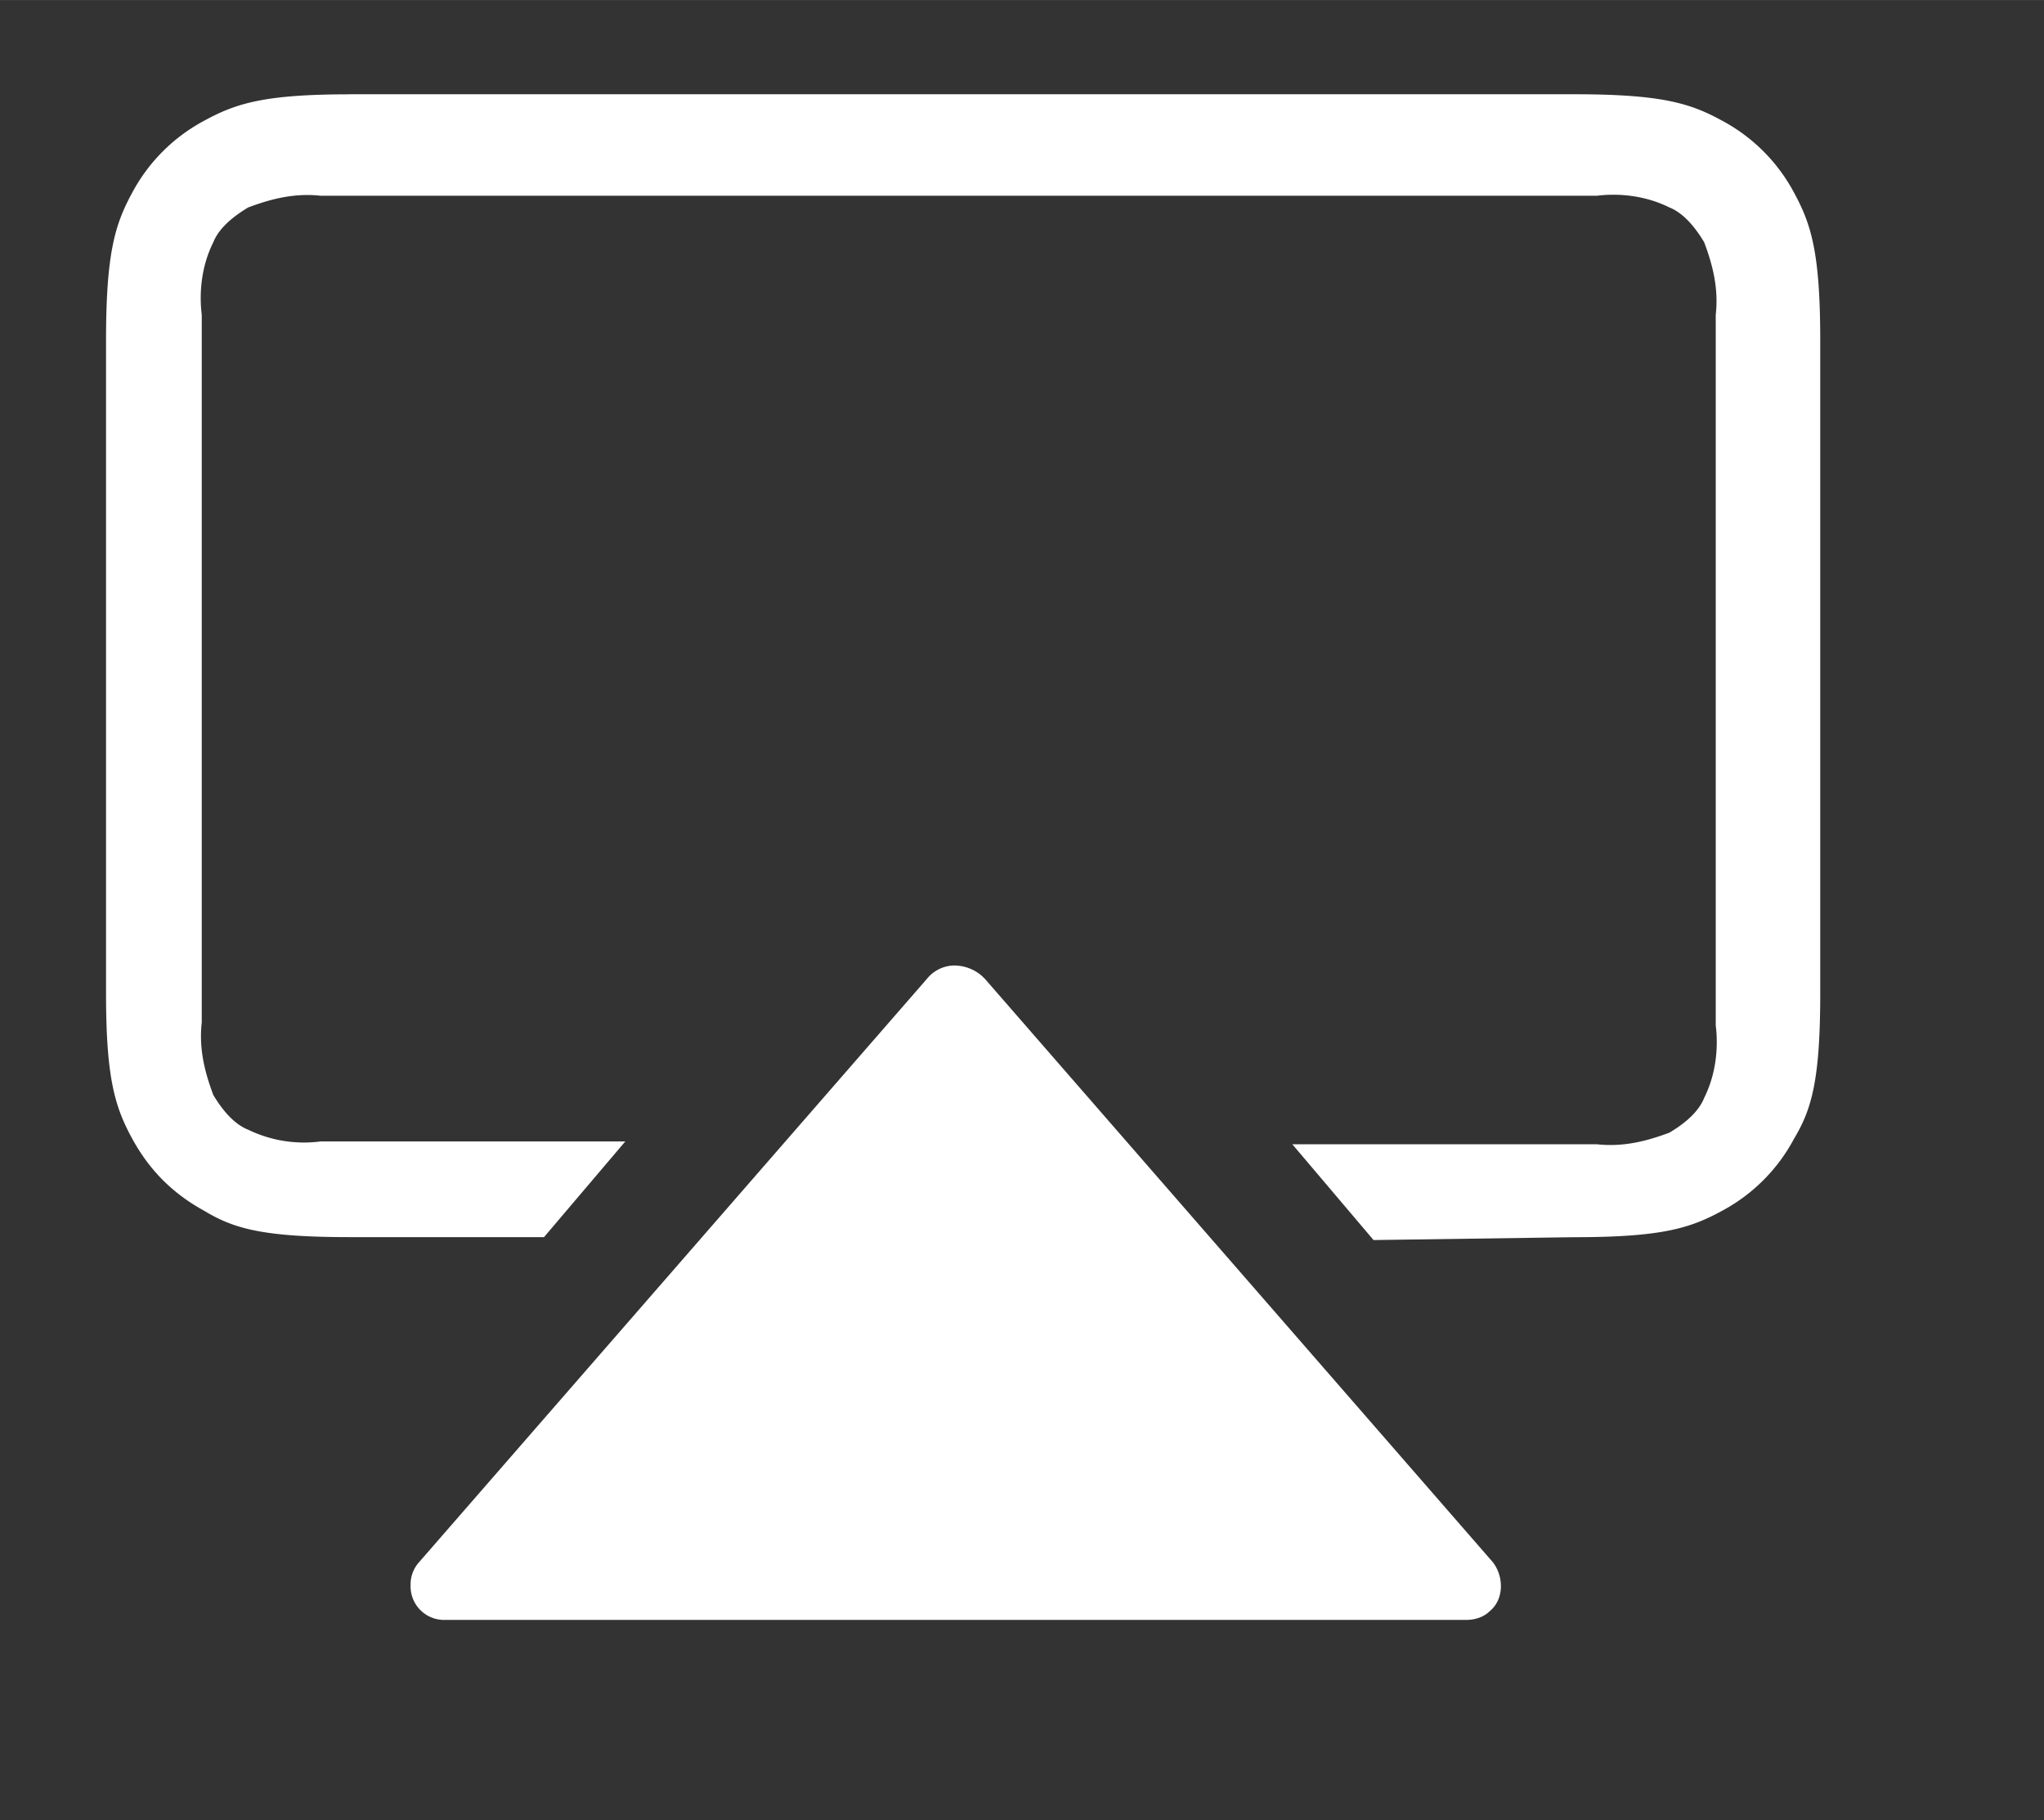
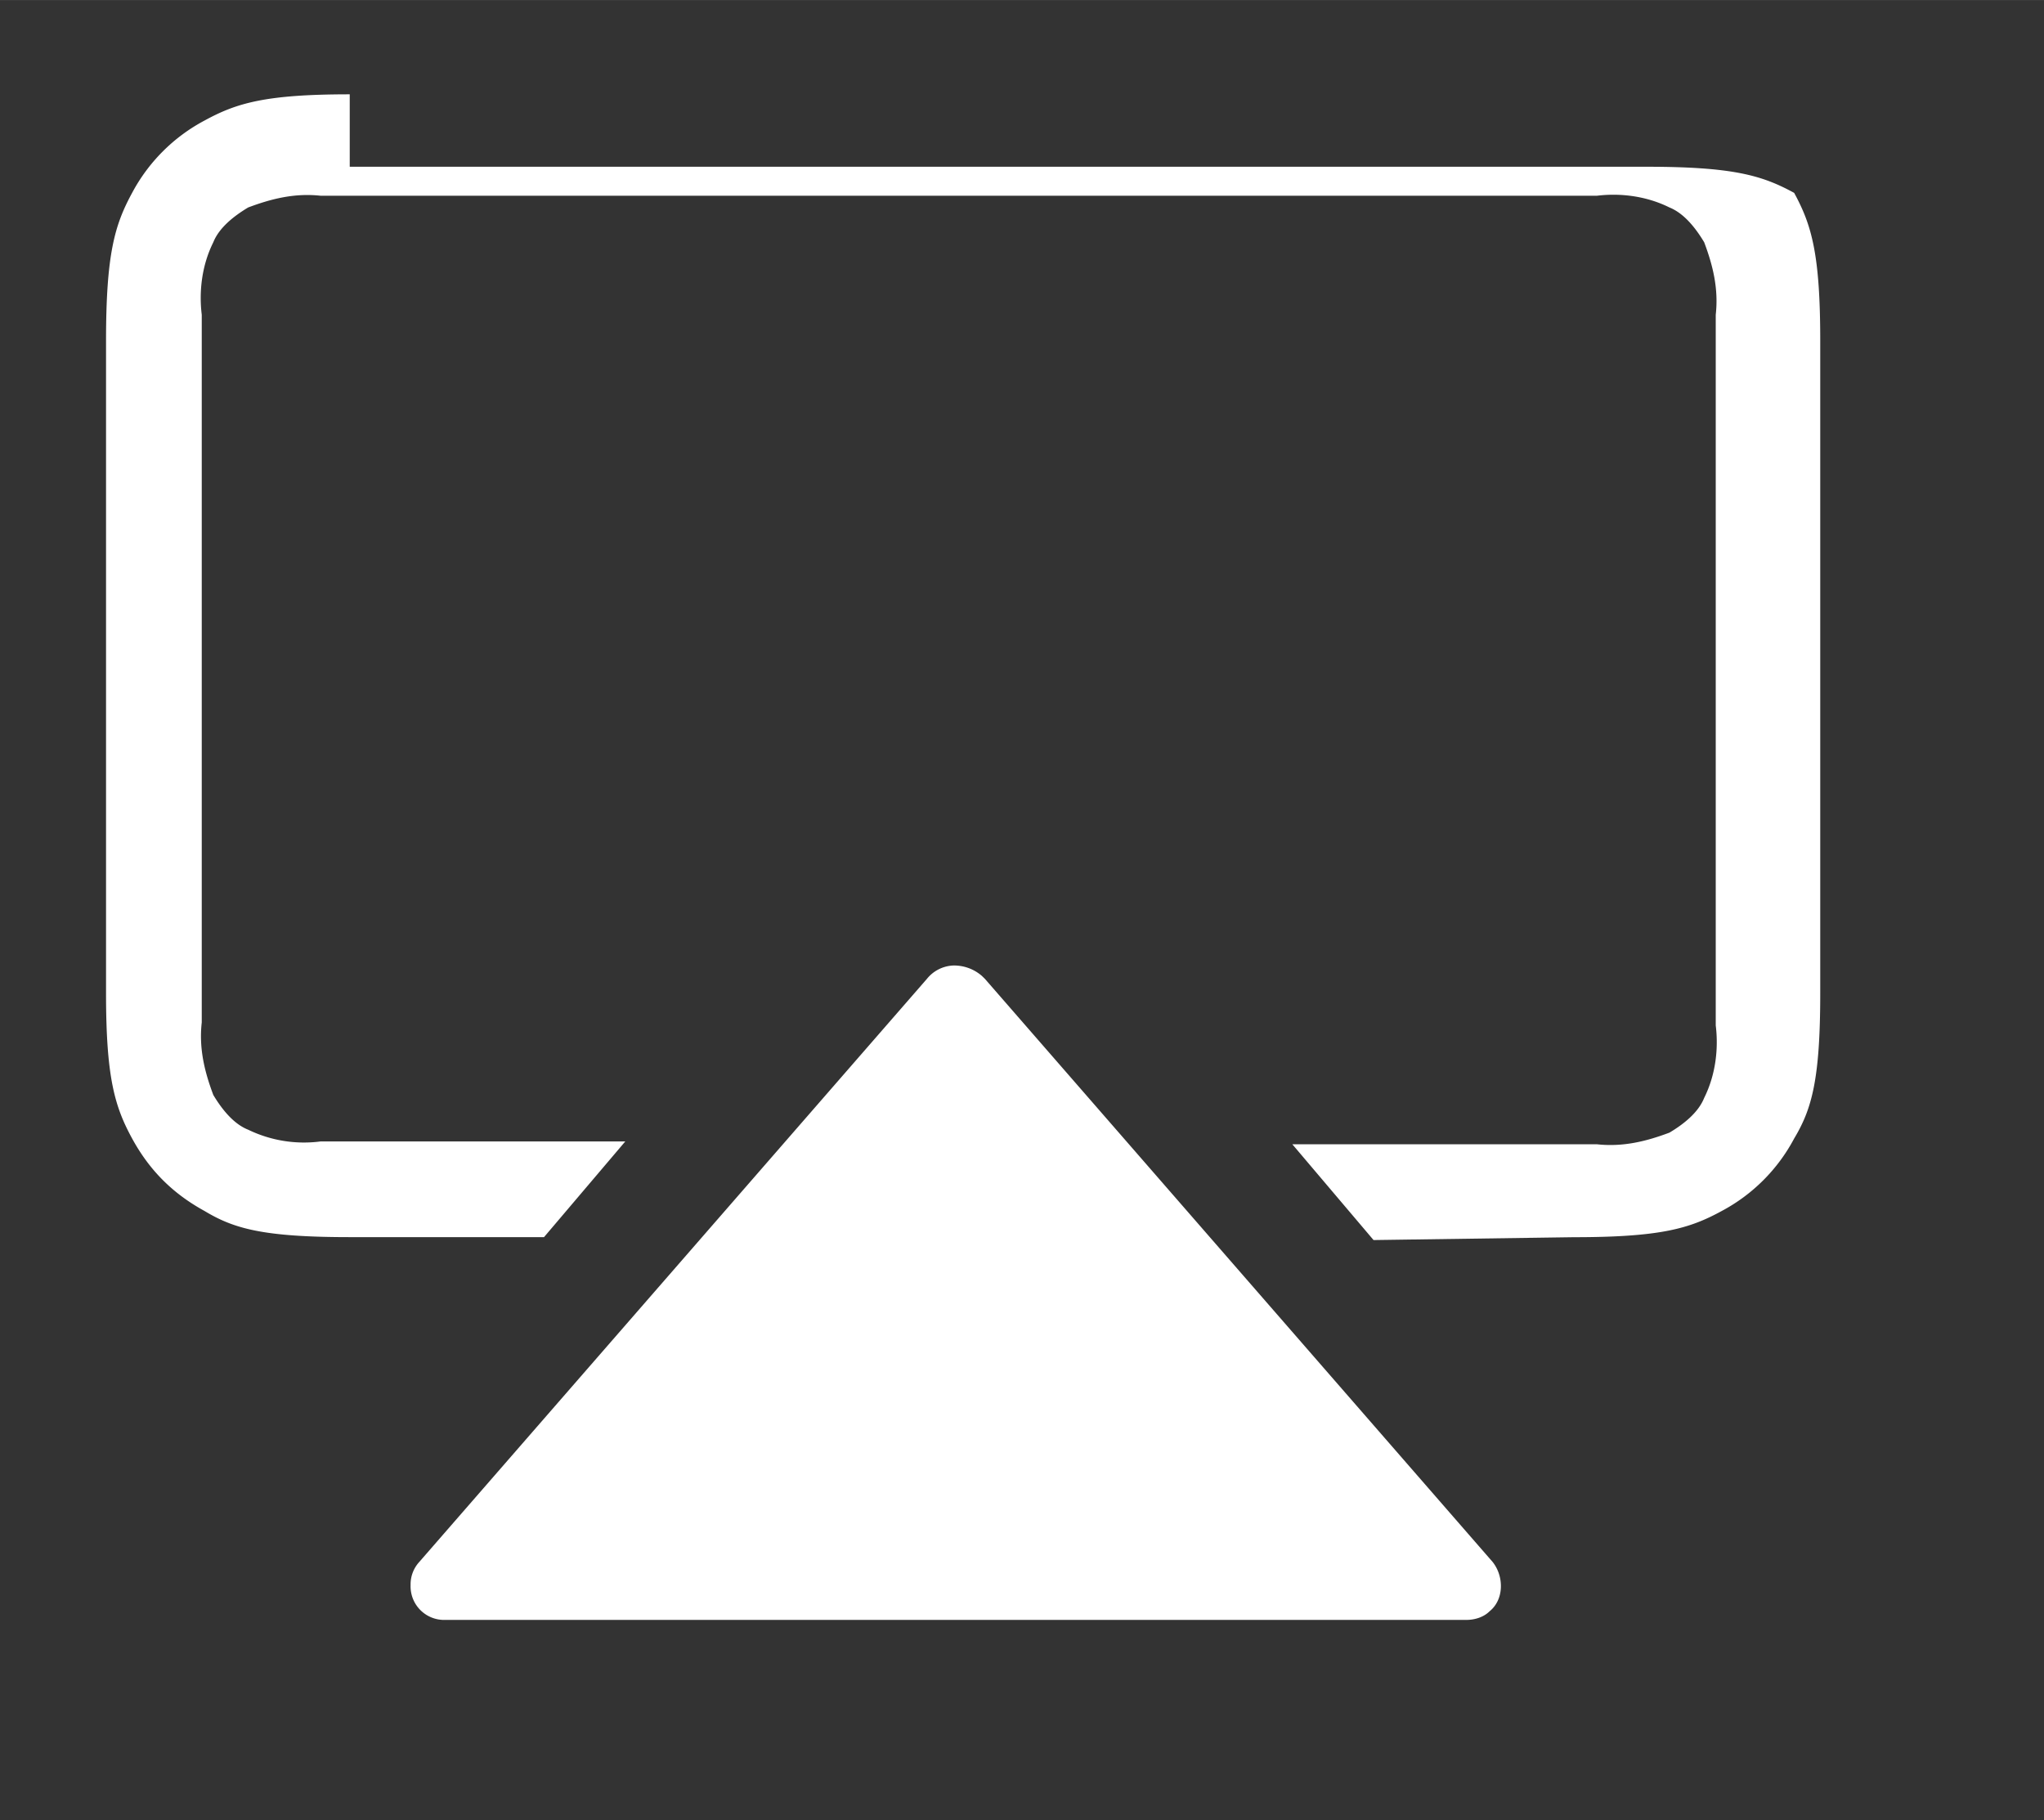
<svg xmlns="http://www.w3.org/2000/svg" class="svg-icon" style="width: 1.123em;height: 1em;vertical-align: middle;fill: white;overflow: hidden;" viewBox="0 0 1150 1024" version="1.1">
  <rect x="0" y="0" width="1150" height="1024" fill="#333333" stroke="none" />
-   <path d="M196.771 53.045c-47.338 0-63.653 4.903-81.616 14.708A98.414 98.414 0 0 0 74.327 108.5C64.562 126.503 59.659 142.778 59.659 191.724v367.172c0 47.338 4.903 63.694 14.668 81.616 9.805 17.963 22.906 31.023 40.828 40.828 16.315 9.805 32.671 14.668 81.616 14.668h109.304l45.731-53.848H180.456a71.972 71.972 0 0 1-40.828-6.59c-8.158-3.215-14.708-11.372-19.61-19.53-4.903-13.06-8.158-26.12-6.51-40.828V177.056c-1.607-13.06 0-27.728 6.51-40.788 3.255-8.158 11.453-14.668 19.61-19.57 13.06-4.903 26.12-8.198 40.828-6.59h717.99c13.06-1.607 27.728 0.08 40.828 6.59 8.158 3.295 14.627 11.413 19.53 19.57 4.903 13.02 8.158 26.12 6.51 40.788v399.843c1.607 13.02 0 27.728-6.51 40.788-3.255 8.158-11.372 14.668-19.53 19.53-13.06 4.903-26.12 8.158-40.828 6.55h-171.35l45.691 53.888 112.639-1.607c48.946 0 65.221-4.903 83.183-14.708a98.414 98.414 0 0 0 40.828-40.828c9.765-16.315 14.668-32.671 14.668-81.576V191.684c0-48.946-4.903-65.221-14.668-83.183a98.414 98.414 0 0 0-40.828-40.788c-17.963-9.805-34.238-14.708-83.183-14.708H196.771v0.04z m339.605 490.139a20.133 20.133 0 0 0-14.869 7.515l-285.556 327.992a18.686 18.686 0 0 0-4.943 13.1 18.887 18.887 0 0 0 19.61 19.57h574.368c4.903 0 9.845-1.607 13.1-4.862 8.158-6.55 8.198-19.651 1.648-27.808l-285.596-327.992-1.648-1.607a23.87 23.87 0 0 0-16.074-5.907h-0.04z" />
+   <path d="M196.771 53.045c-47.338 0-63.653 4.903-81.616 14.708A98.414 98.414 0 0 0 74.327 108.5C64.562 126.503 59.659 142.778 59.659 191.724v367.172c0 47.338 4.903 63.694 14.668 81.616 9.805 17.963 22.906 31.023 40.828 40.828 16.315 9.805 32.671 14.668 81.616 14.668h109.304l45.731-53.848H180.456a71.972 71.972 0 0 1-40.828-6.59c-8.158-3.215-14.708-11.372-19.61-19.53-4.903-13.06-8.158-26.12-6.51-40.828V177.056c-1.607-13.06 0-27.728 6.51-40.788 3.255-8.158 11.453-14.668 19.61-19.57 13.06-4.903 26.12-8.198 40.828-6.59h717.99c13.06-1.607 27.728 0.08 40.828 6.59 8.158 3.295 14.627 11.413 19.53 19.57 4.903 13.02 8.158 26.12 6.51 40.788v399.843c1.607 13.02 0 27.728-6.51 40.788-3.255 8.158-11.372 14.668-19.53 19.53-13.06 4.903-26.12 8.158-40.828 6.55h-171.35l45.691 53.888 112.639-1.607c48.946 0 65.221-4.903 83.183-14.708a98.414 98.414 0 0 0 40.828-40.828c9.765-16.315 14.668-32.671 14.668-81.576V191.684c0-48.946-4.903-65.221-14.668-83.183c-17.963-9.805-34.238-14.708-83.183-14.708H196.771v0.04z m339.605 490.139a20.133 20.133 0 0 0-14.869 7.515l-285.556 327.992a18.686 18.686 0 0 0-4.943 13.1 18.887 18.887 0 0 0 19.61 19.57h574.368c4.903 0 9.845-1.607 13.1-4.862 8.158-6.55 8.198-19.651 1.648-27.808l-285.596-327.992-1.648-1.607a23.87 23.87 0 0 0-16.074-5.907h-0.04z" />
</svg>